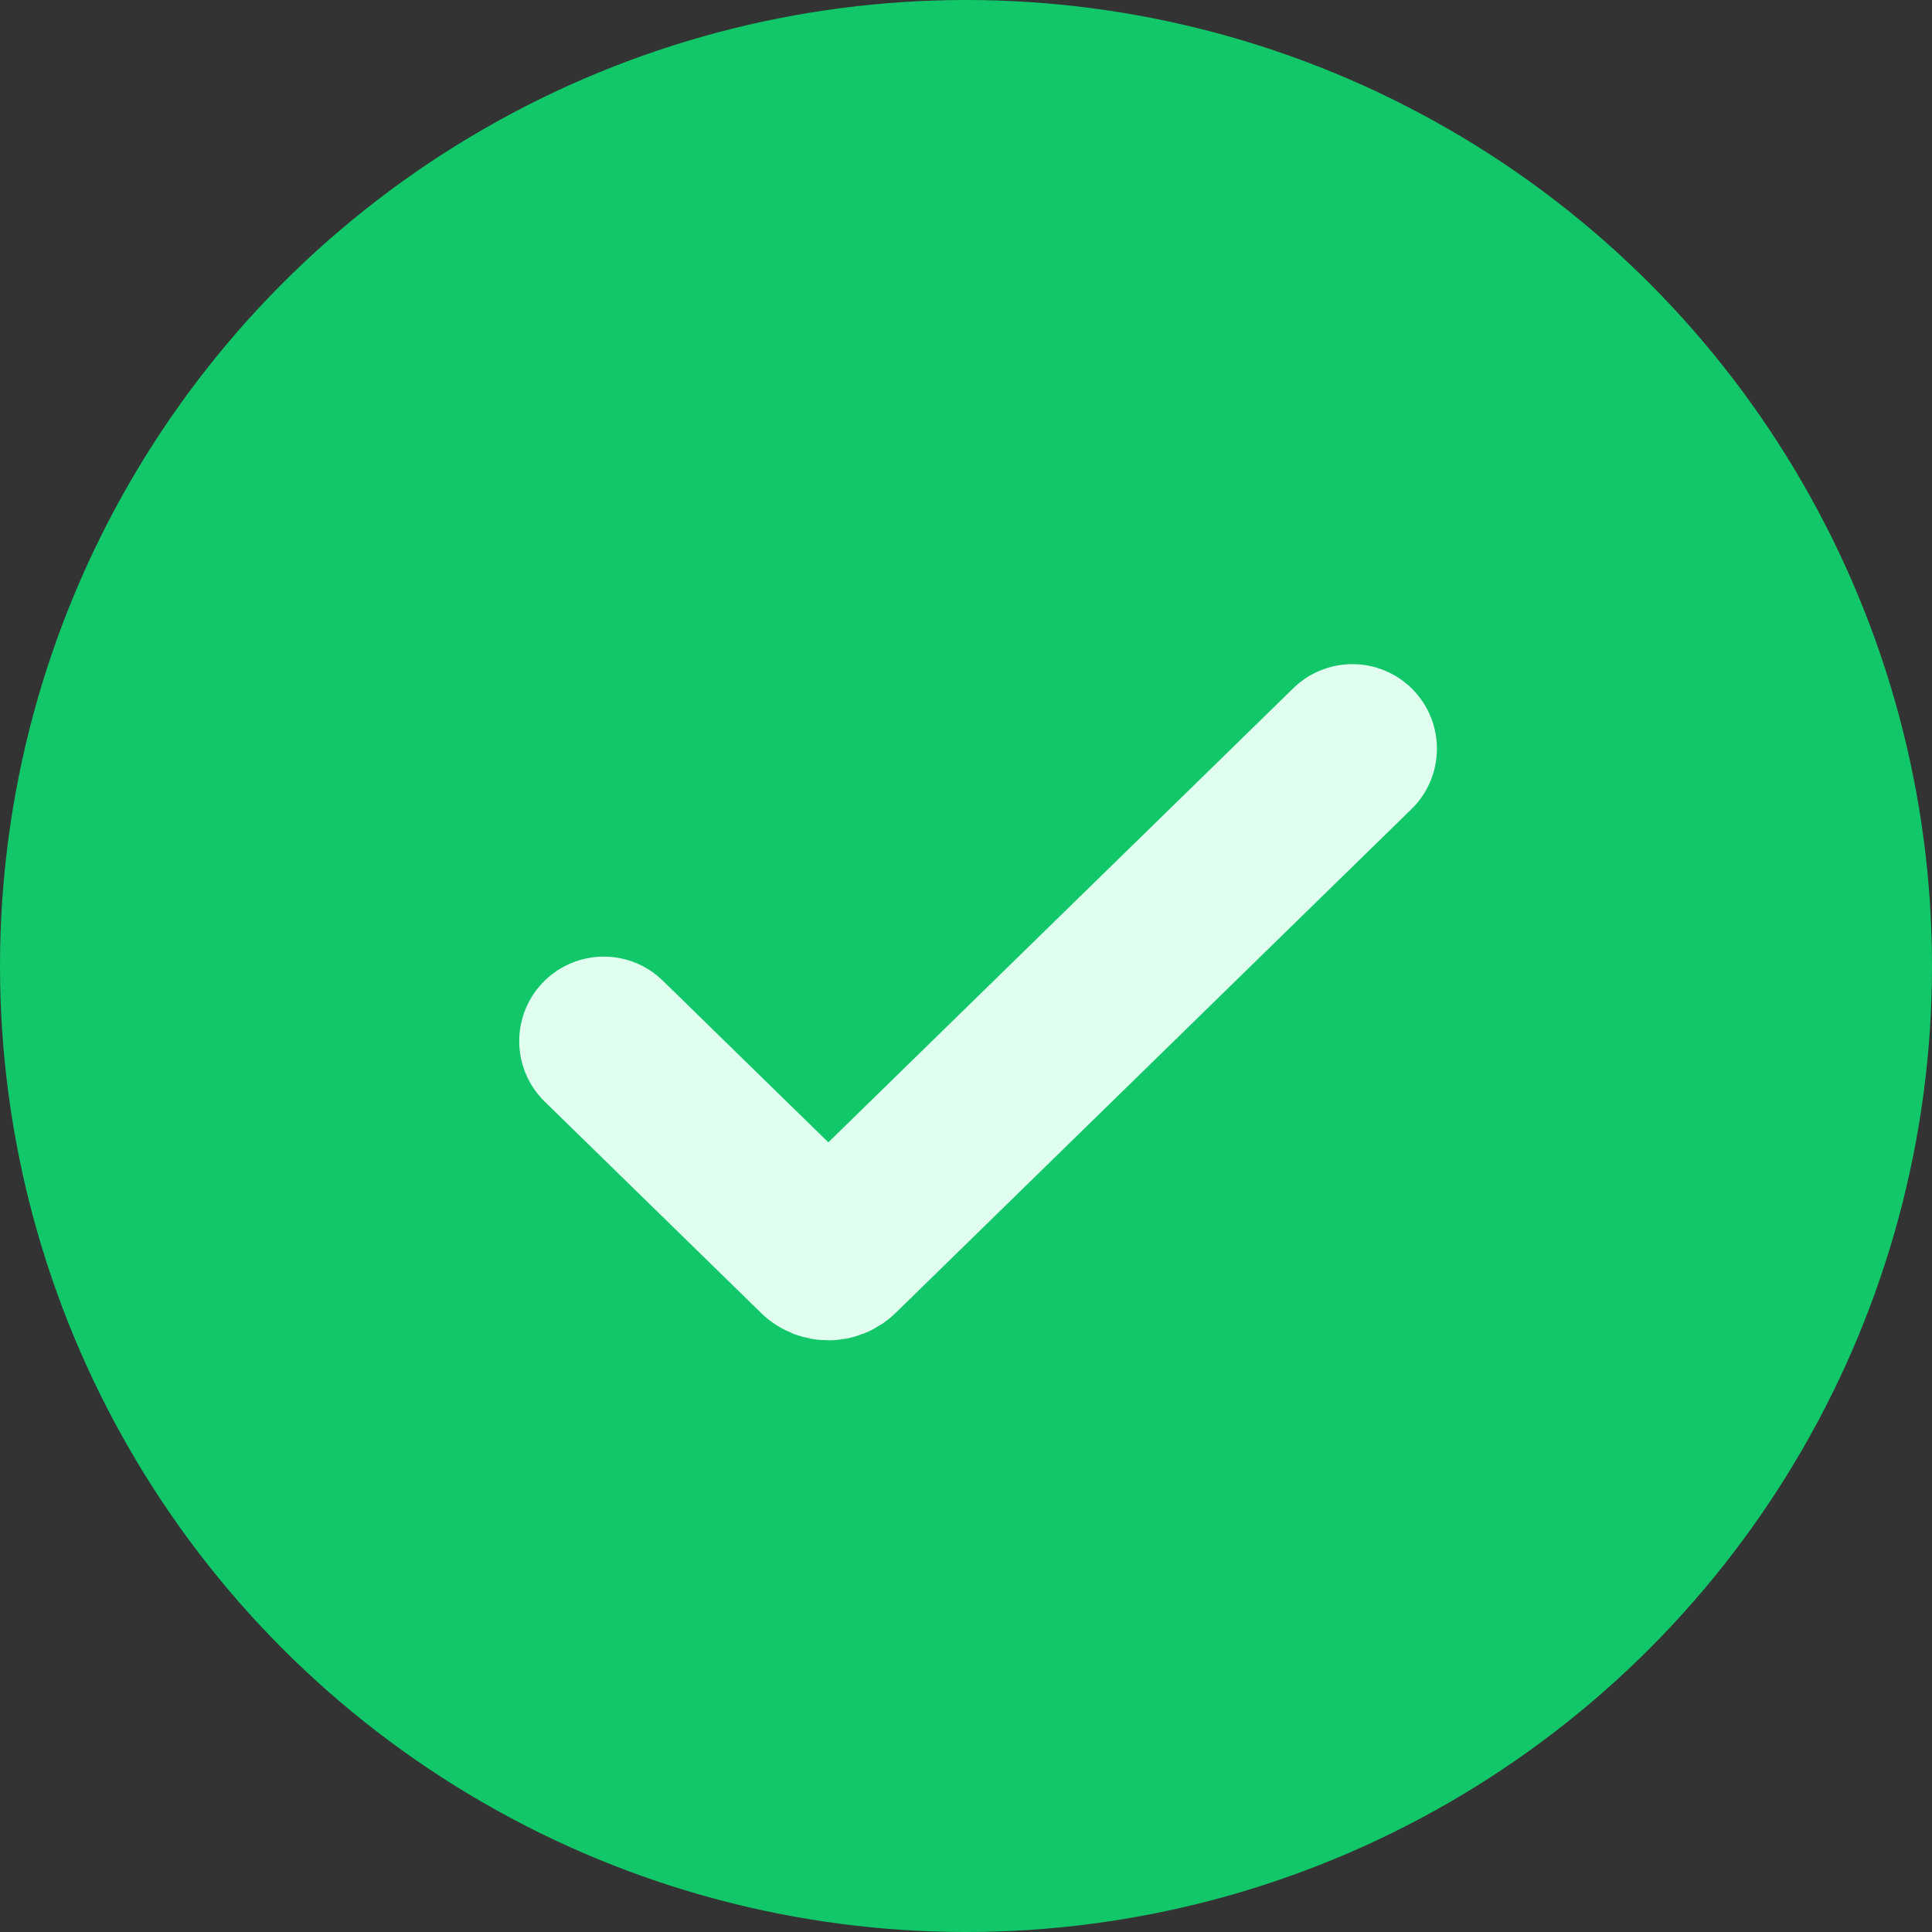
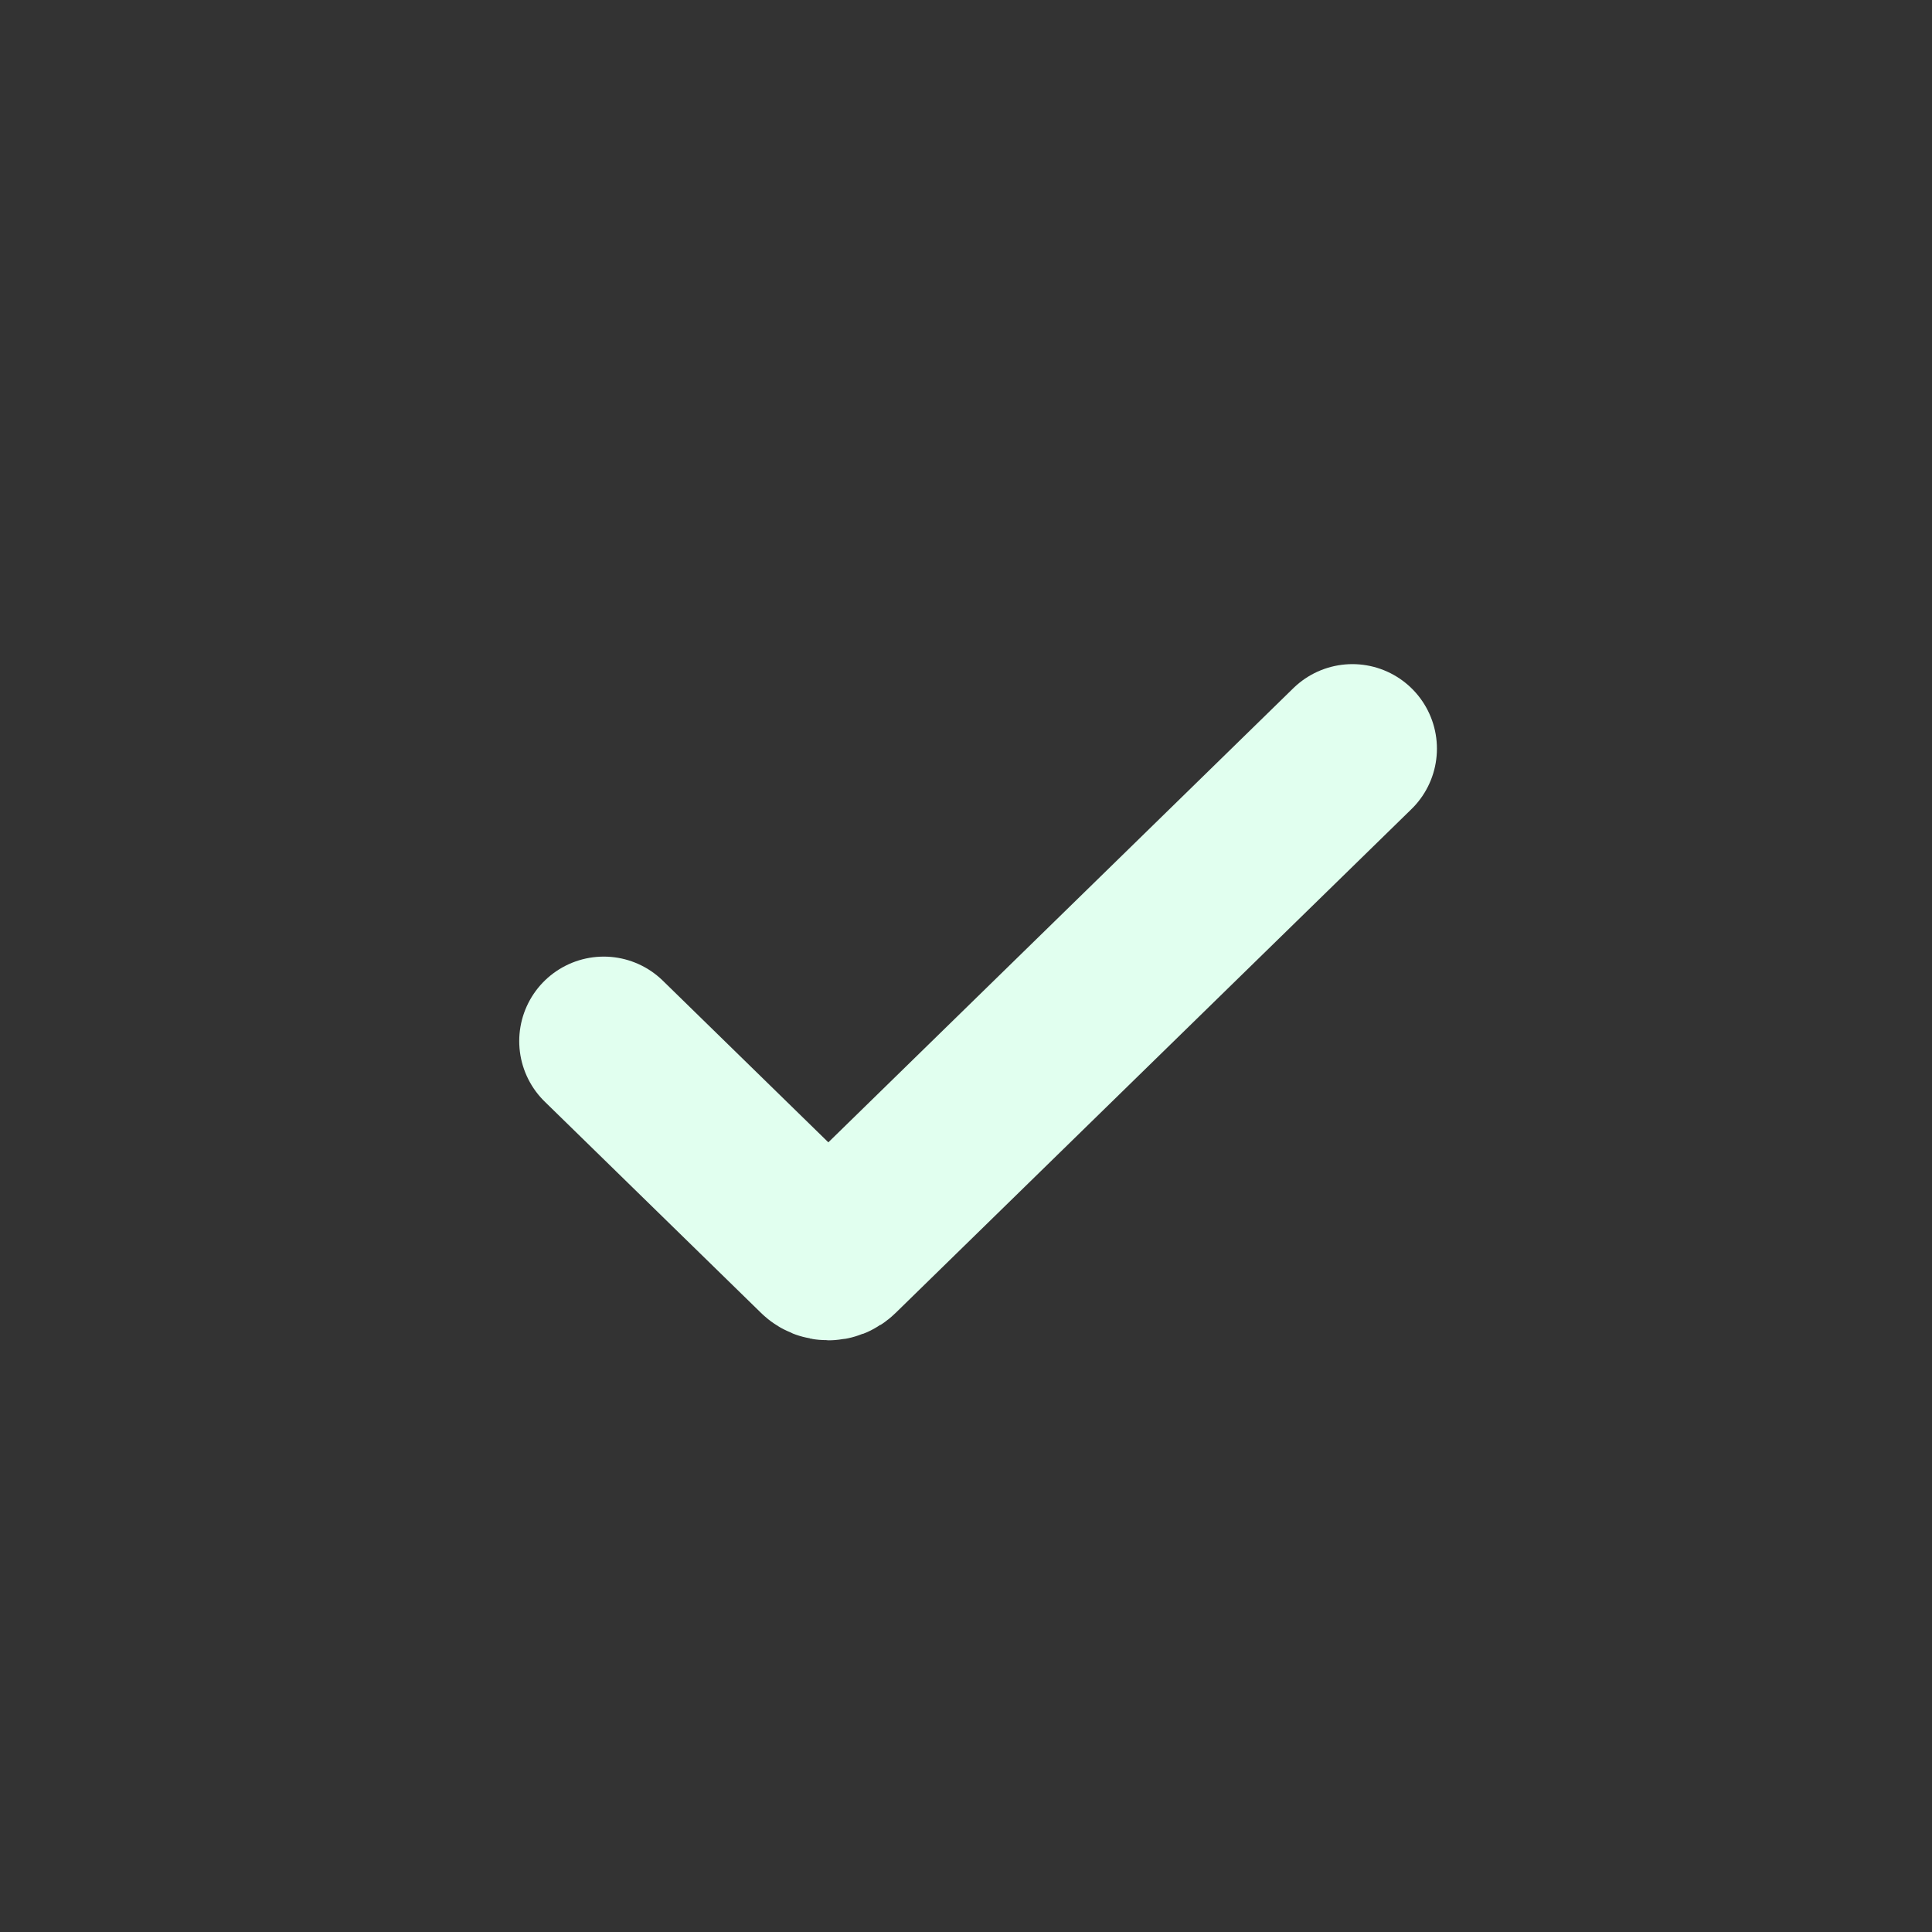
<svg xmlns="http://www.w3.org/2000/svg" viewBox="0 0 80 80" fill="none">
  <rect x="0" y="0" width="80" height="80" fill="#333333" stroke="none" />
-   <circle cx="40" cy="40" r="40" fill="#11C769" />
  <path d="M25 43.111L33.961 51.863C34.148 52.045 34.452 52.046 34.639 51.863L56 31" stroke="#E1FFEF" stroke-width="7" stroke-linecap="round" stroke-linejoin="round" />
</svg>